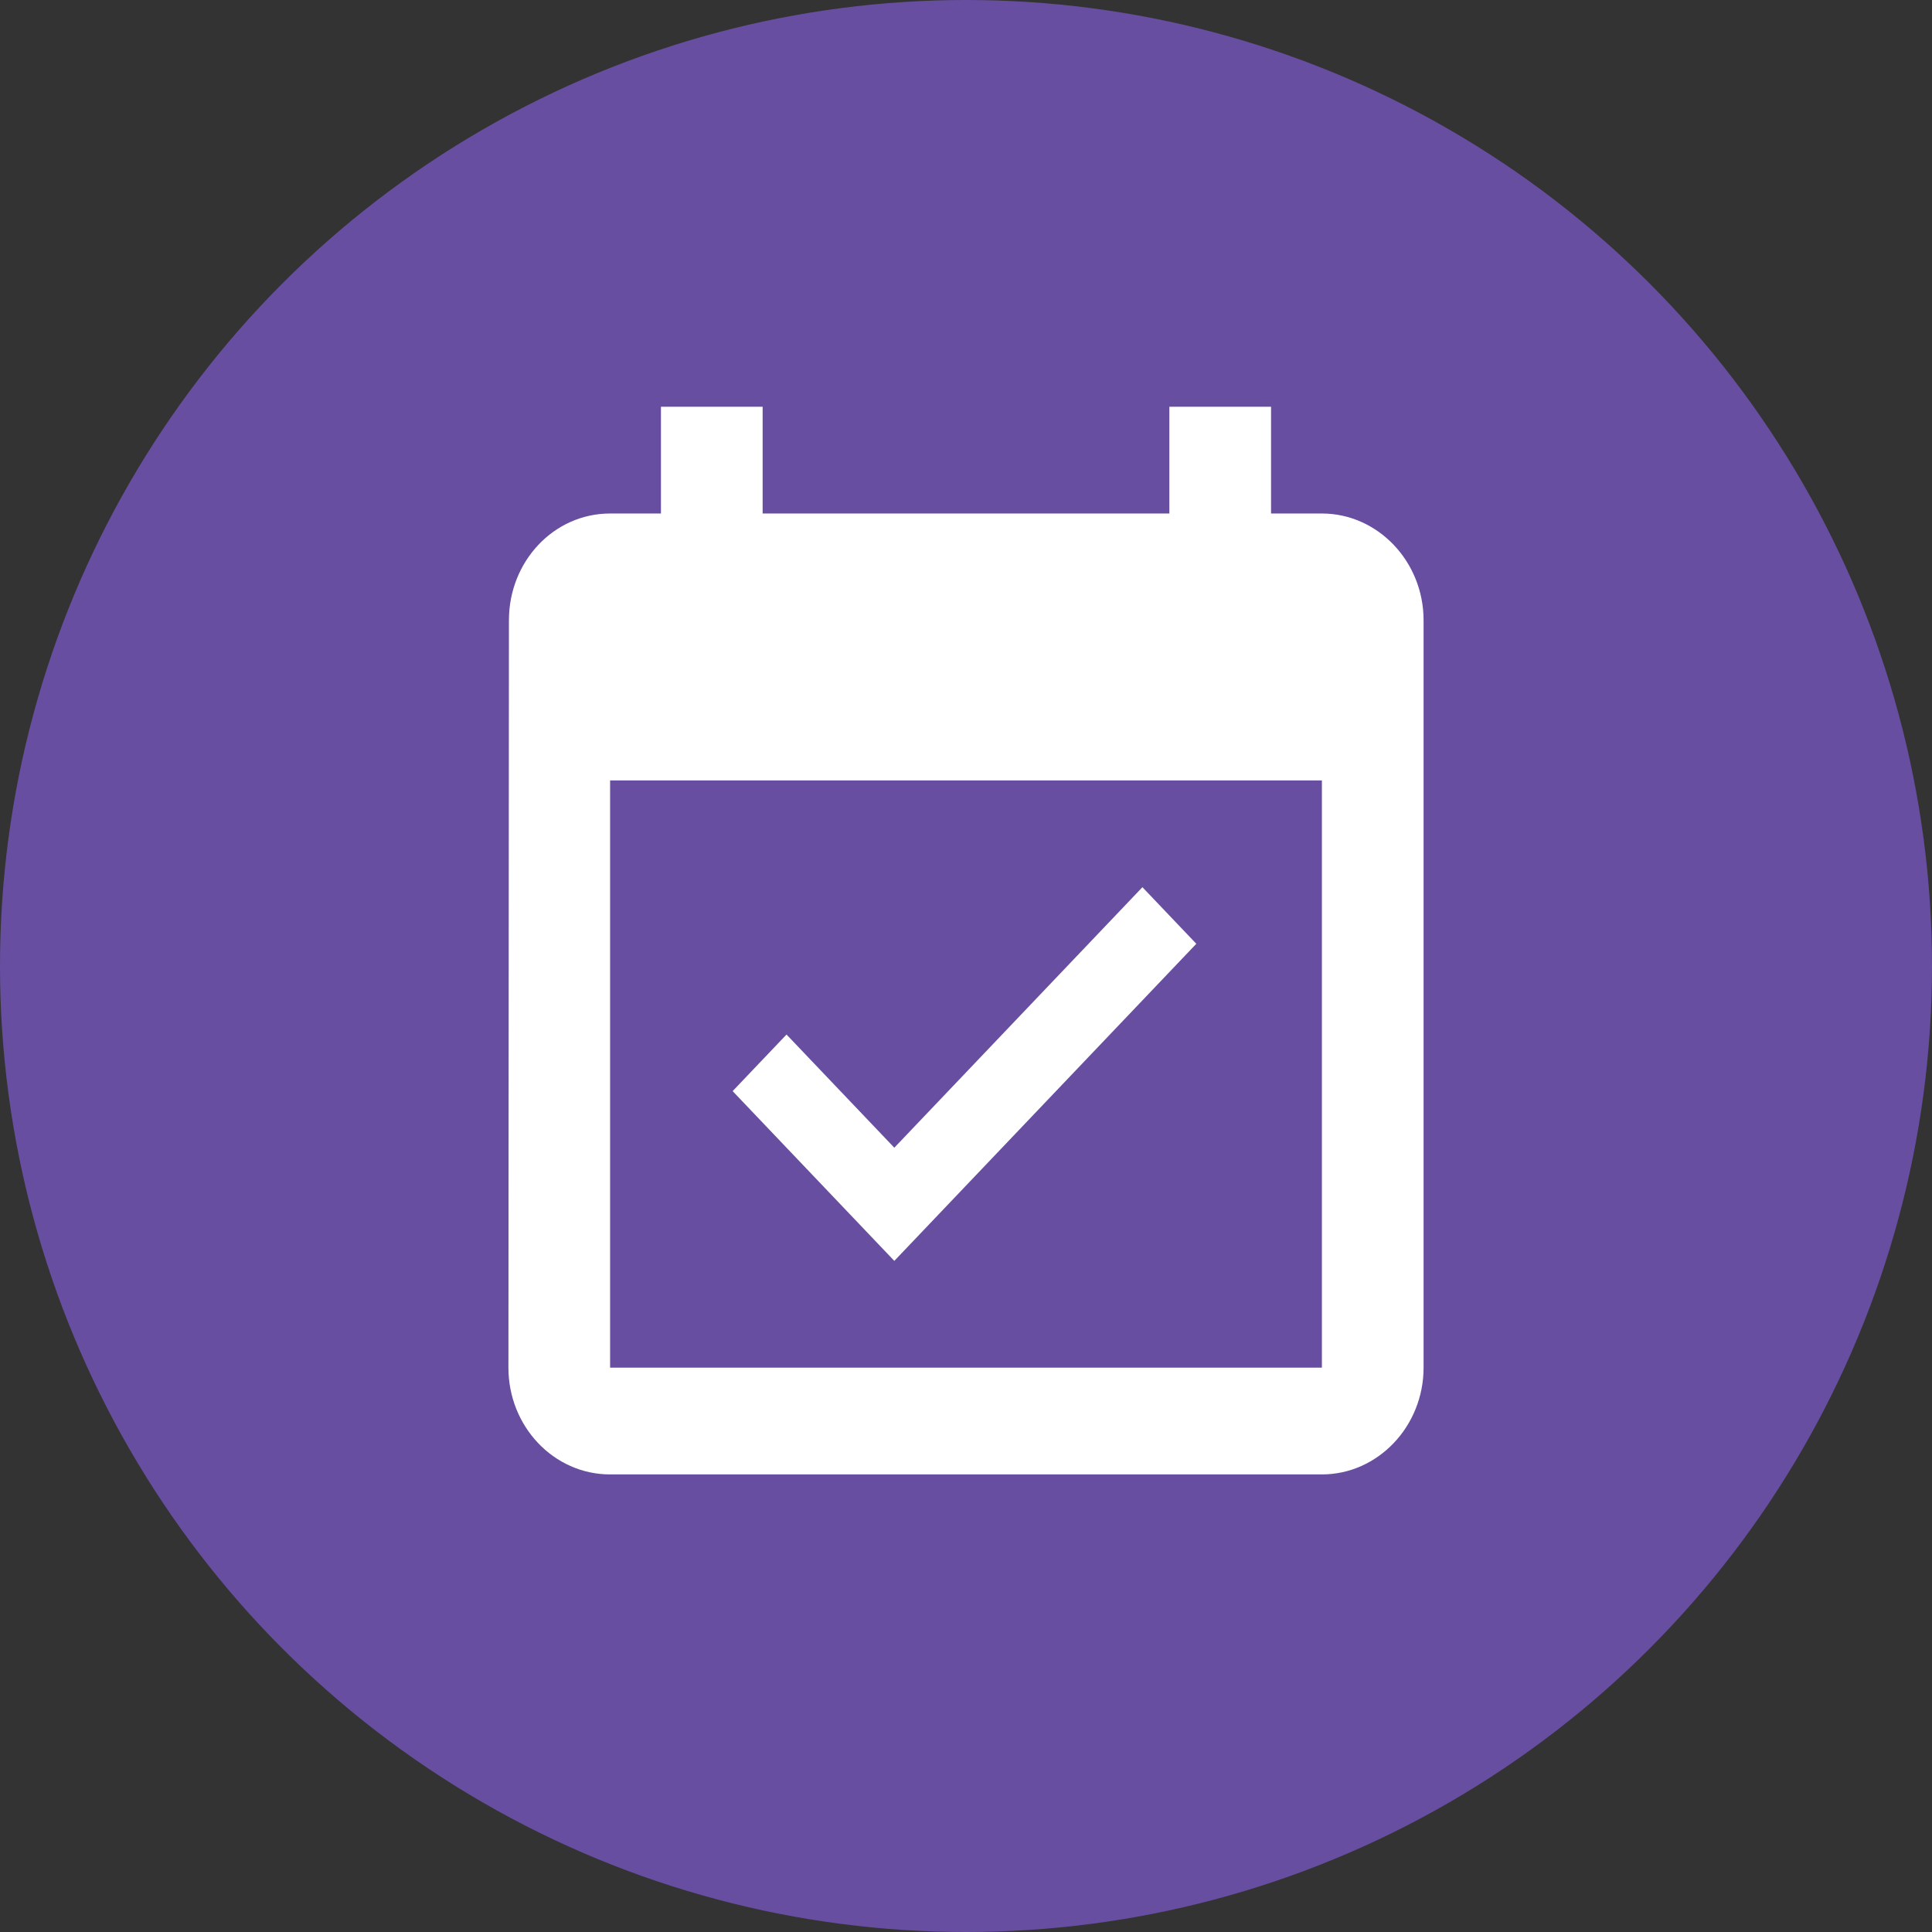
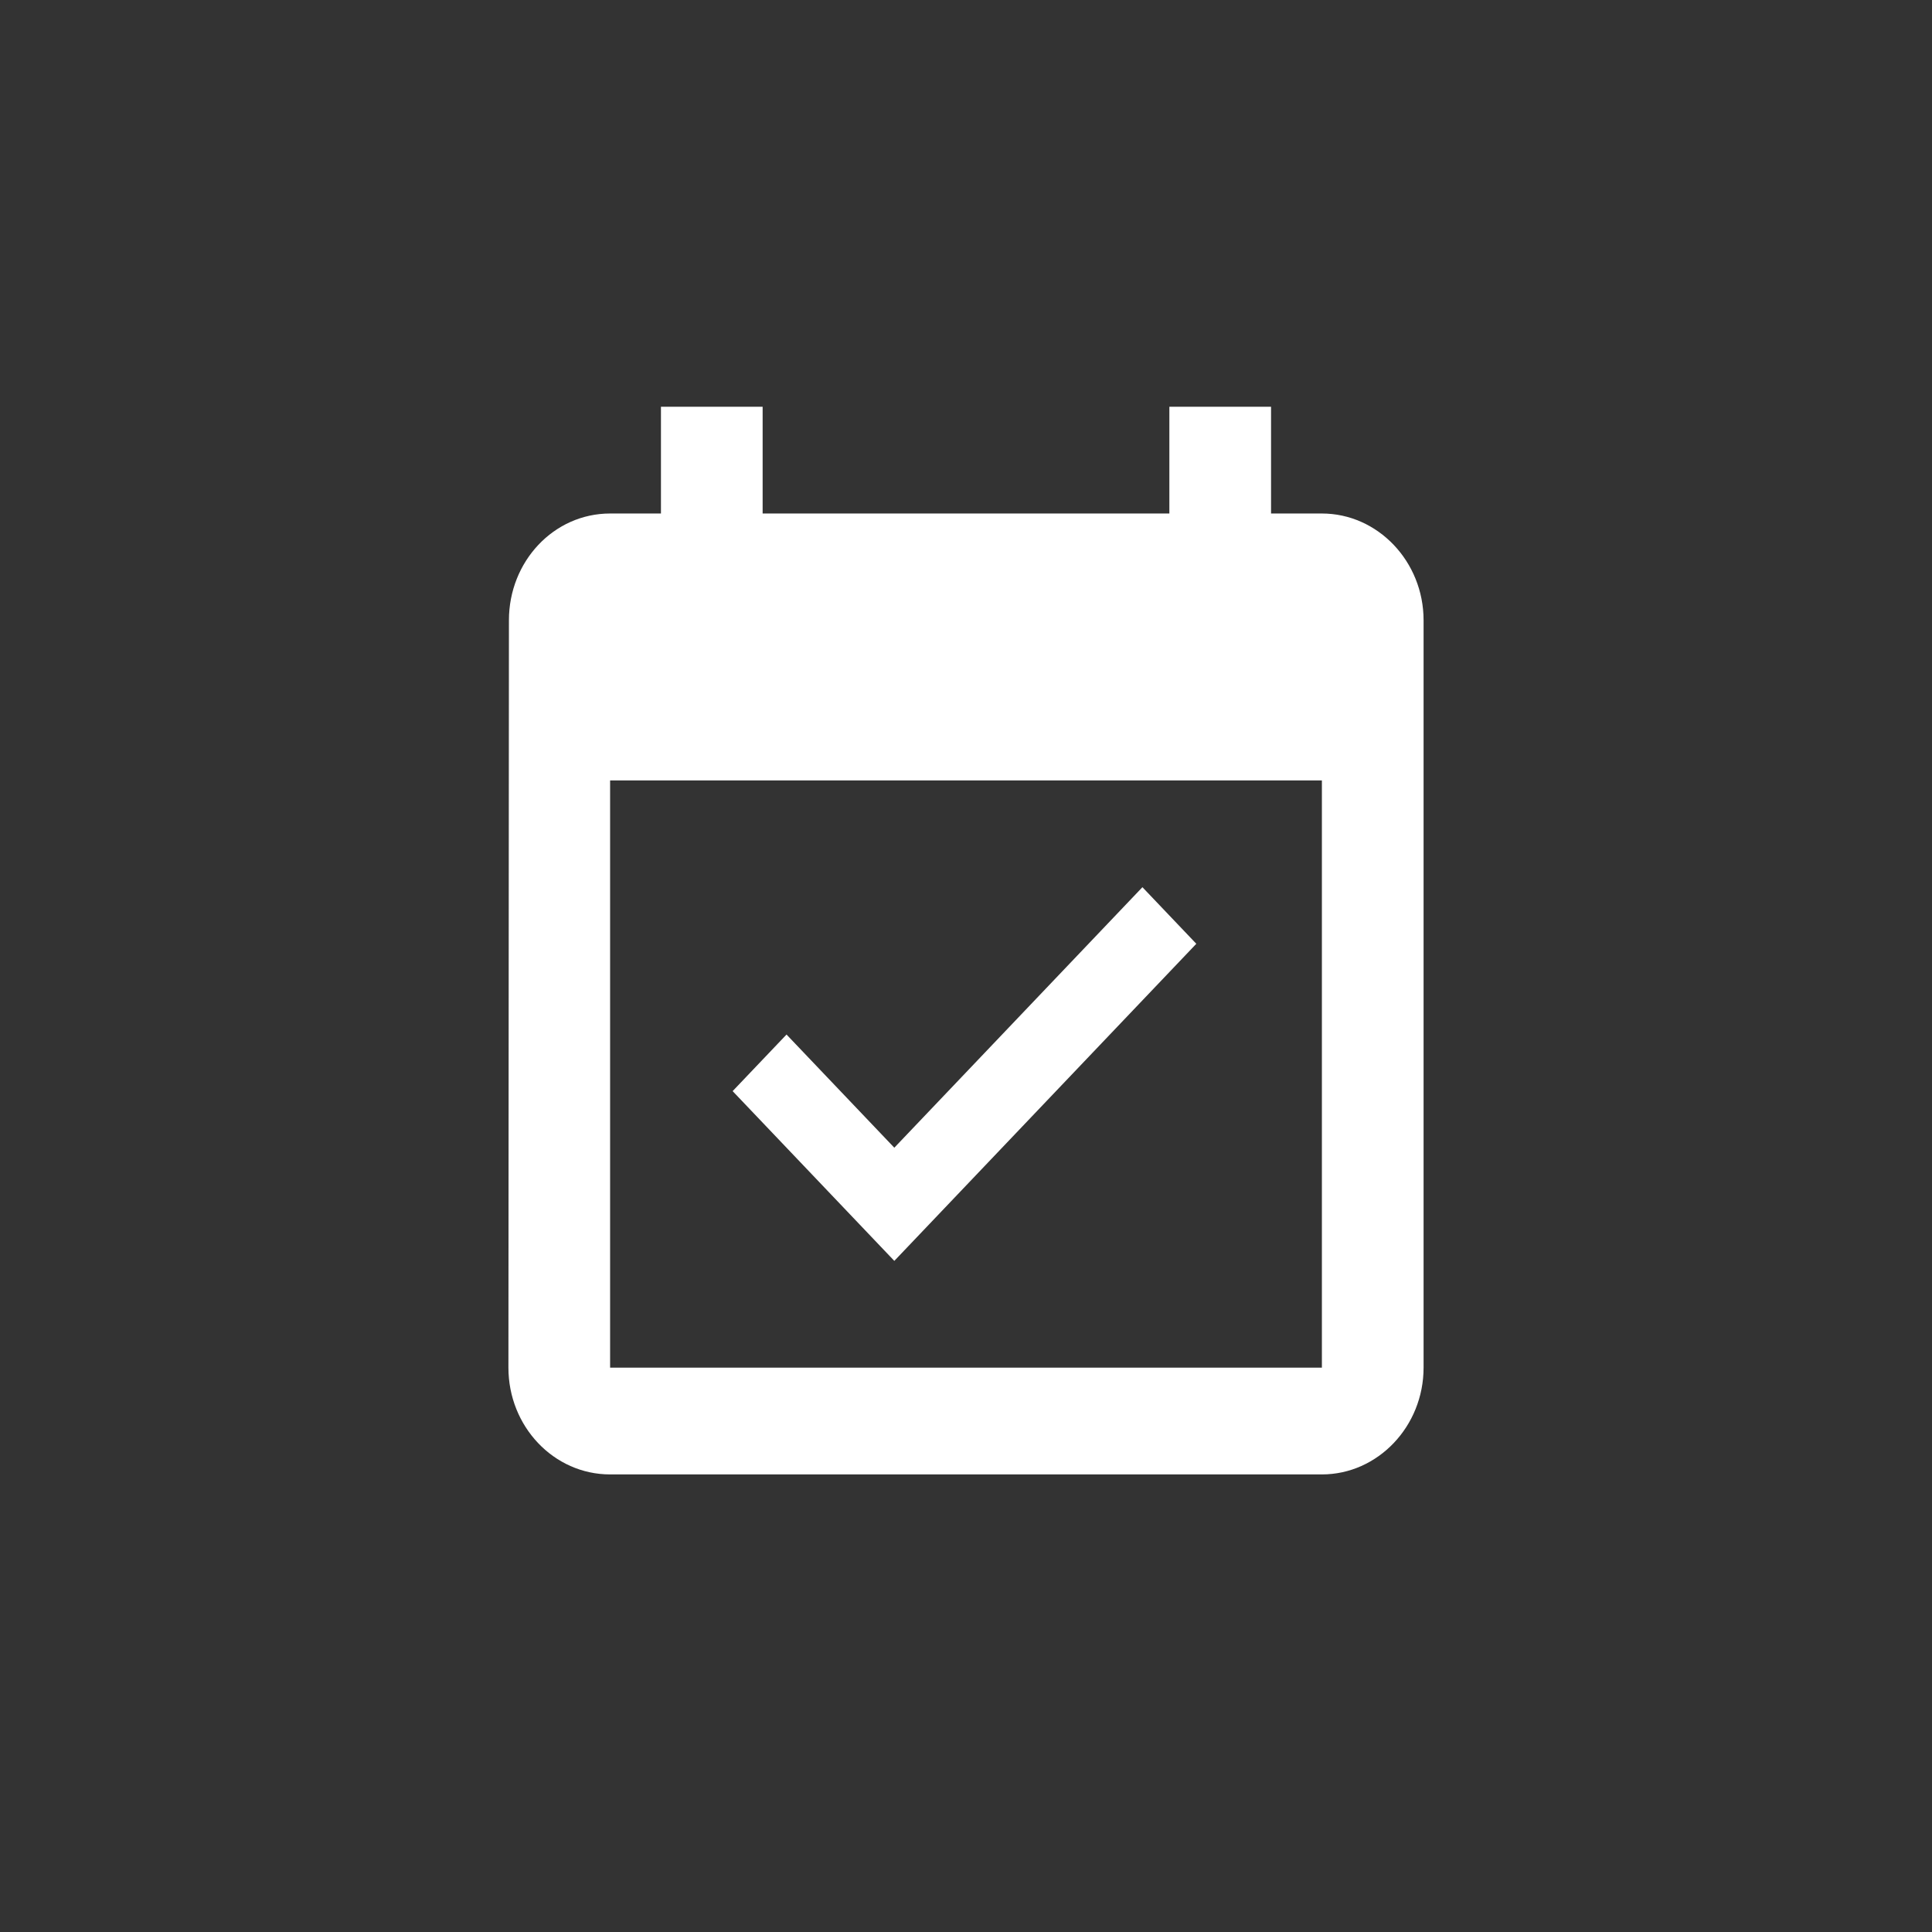
<svg xmlns="http://www.w3.org/2000/svg" width="38" height="38" viewBox="0 0 38 38" fill="none">
  <rect x="0" y="0" width="38" height="38" fill="#333333" stroke="none" />
-   <circle cx="19" cy="19" r="19" fill="#674EA1" />
  <path d="M23.53 18.563L22.47 17.45L17.59 22.574L15.47 20.348L14.41 21.461L17.59 24.8L23.53 18.563ZM26 10.1H25V8H23V10.1H15V8H13V10.1H12C10.89 10.1 10.01 11.045 10.01 12.2L10 26.9C10 28.055 10.89 29 12 29H26C27.1 29 28 28.055 28 26.9V12.2C28 11.045 27.1 10.1 26 10.1ZM26 26.9H12V15.35H26V26.9Z" fill="white" />
</svg>